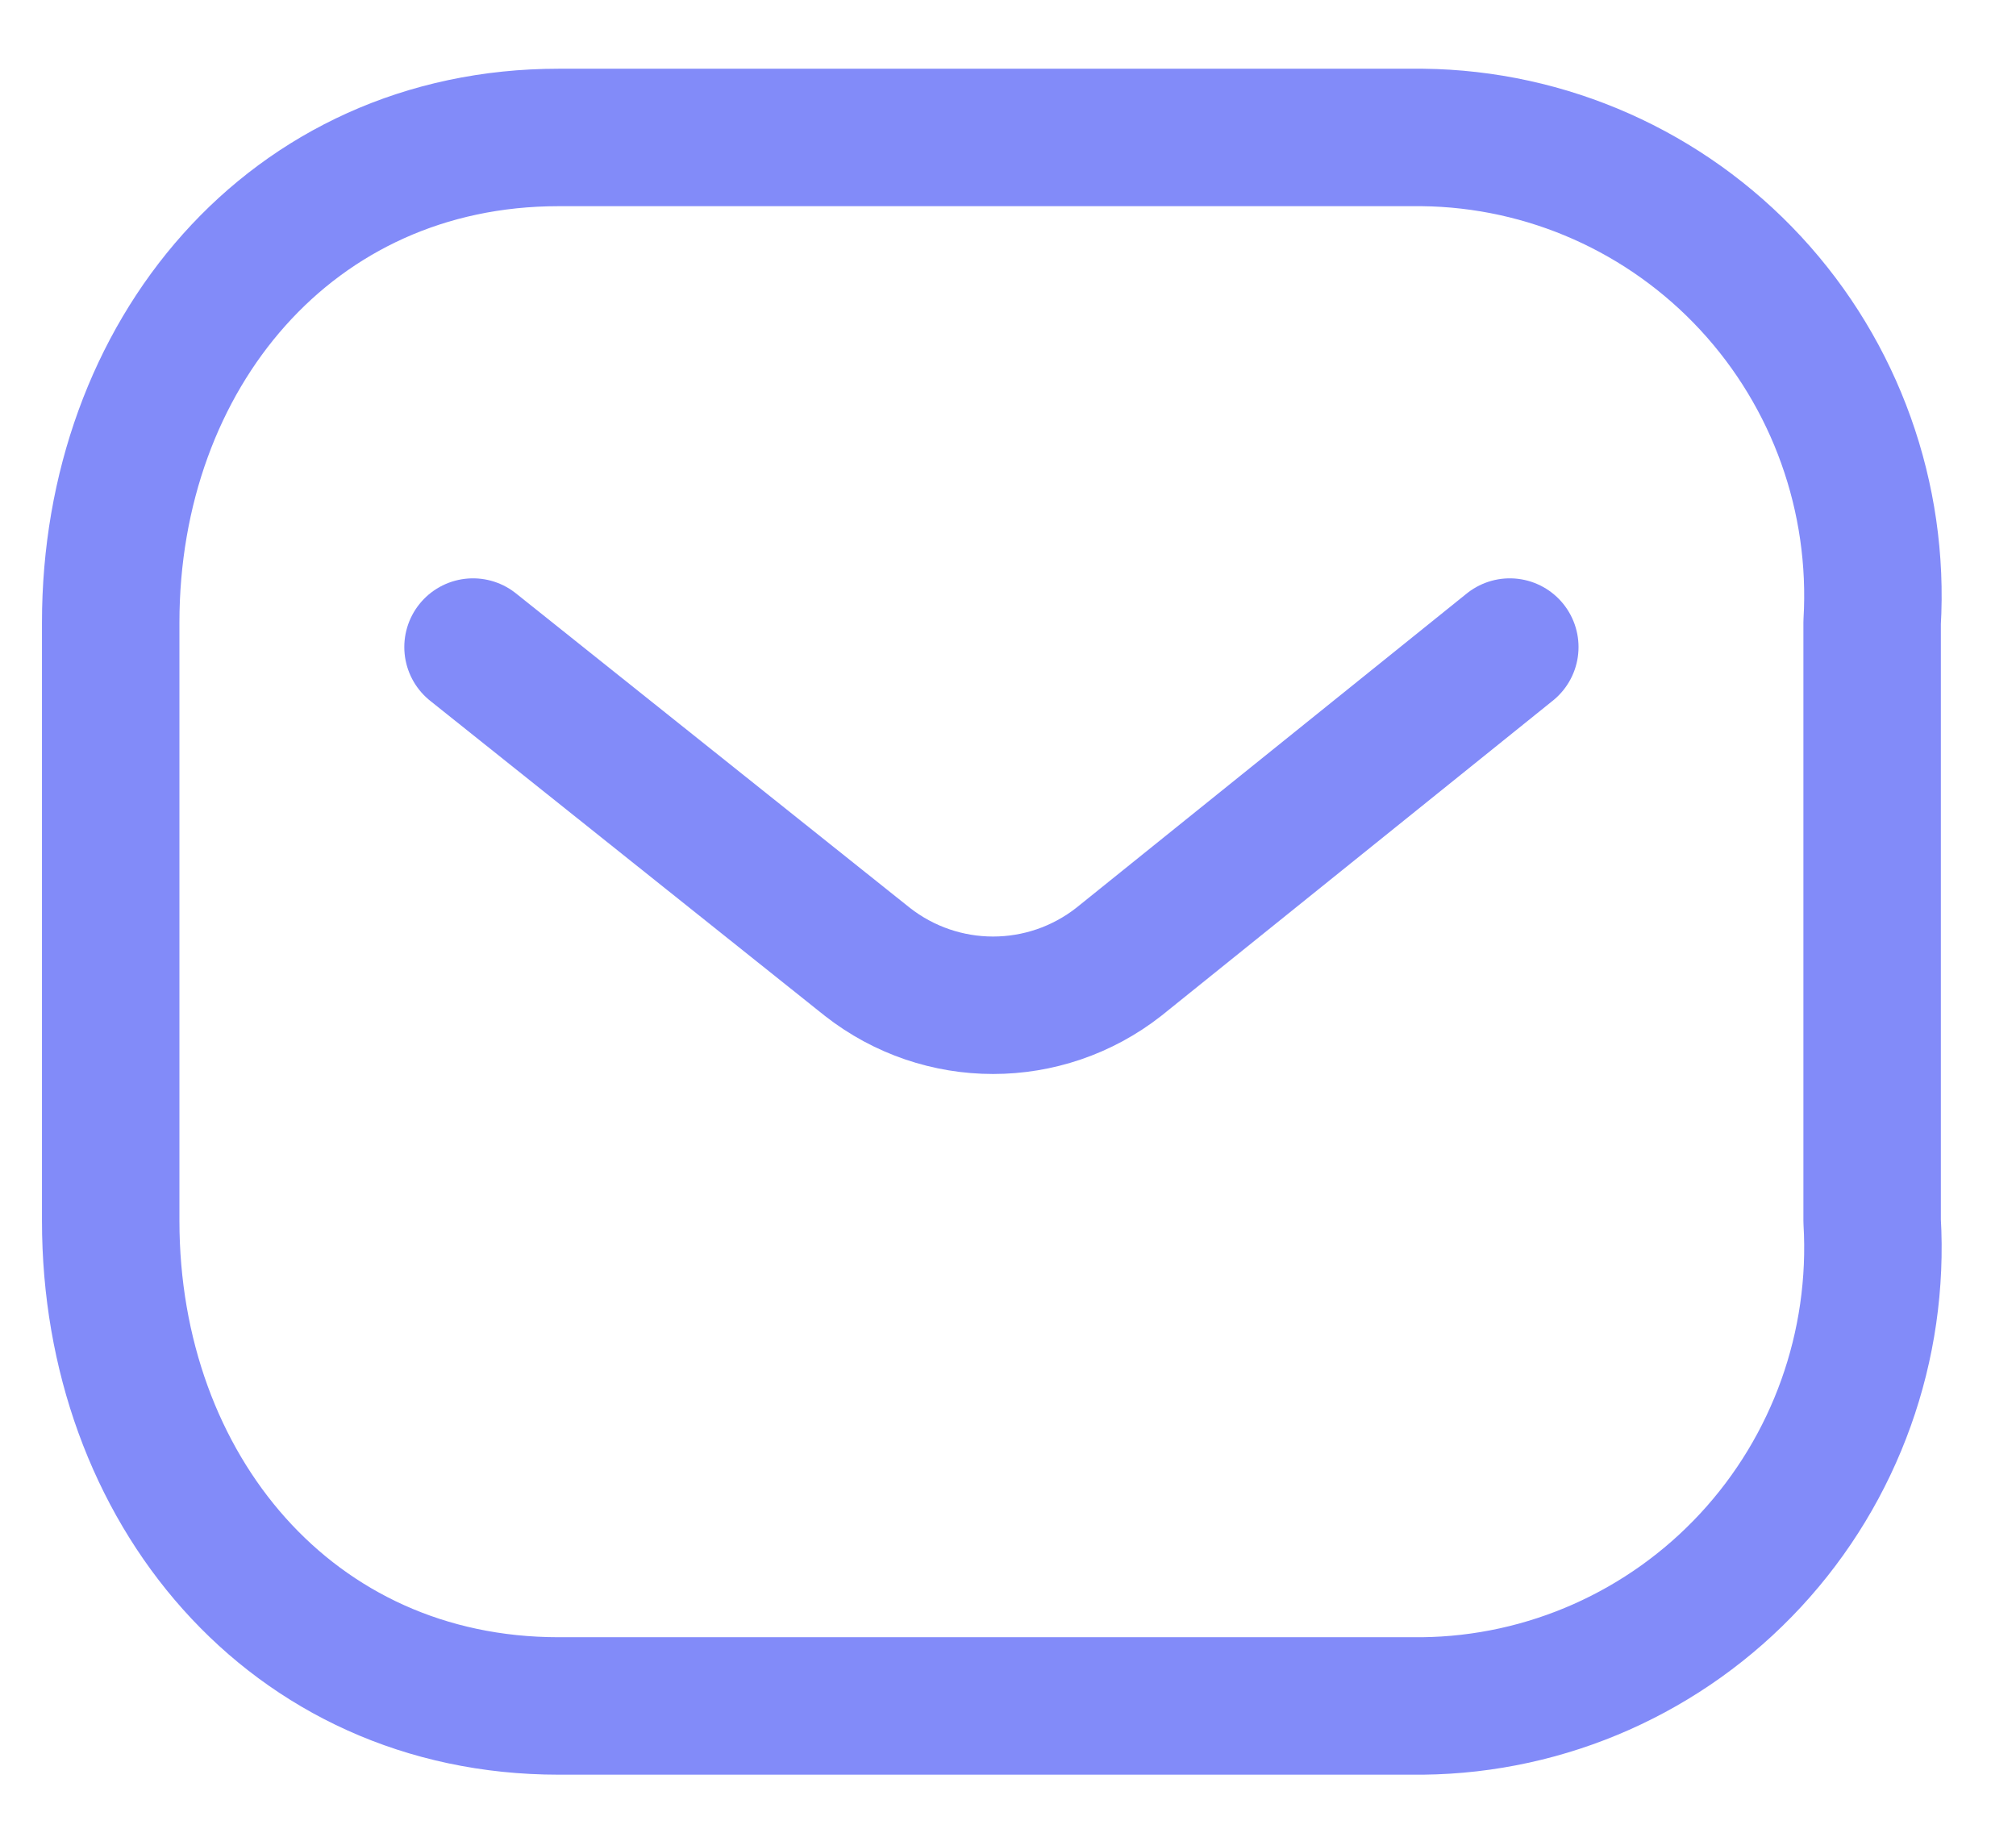
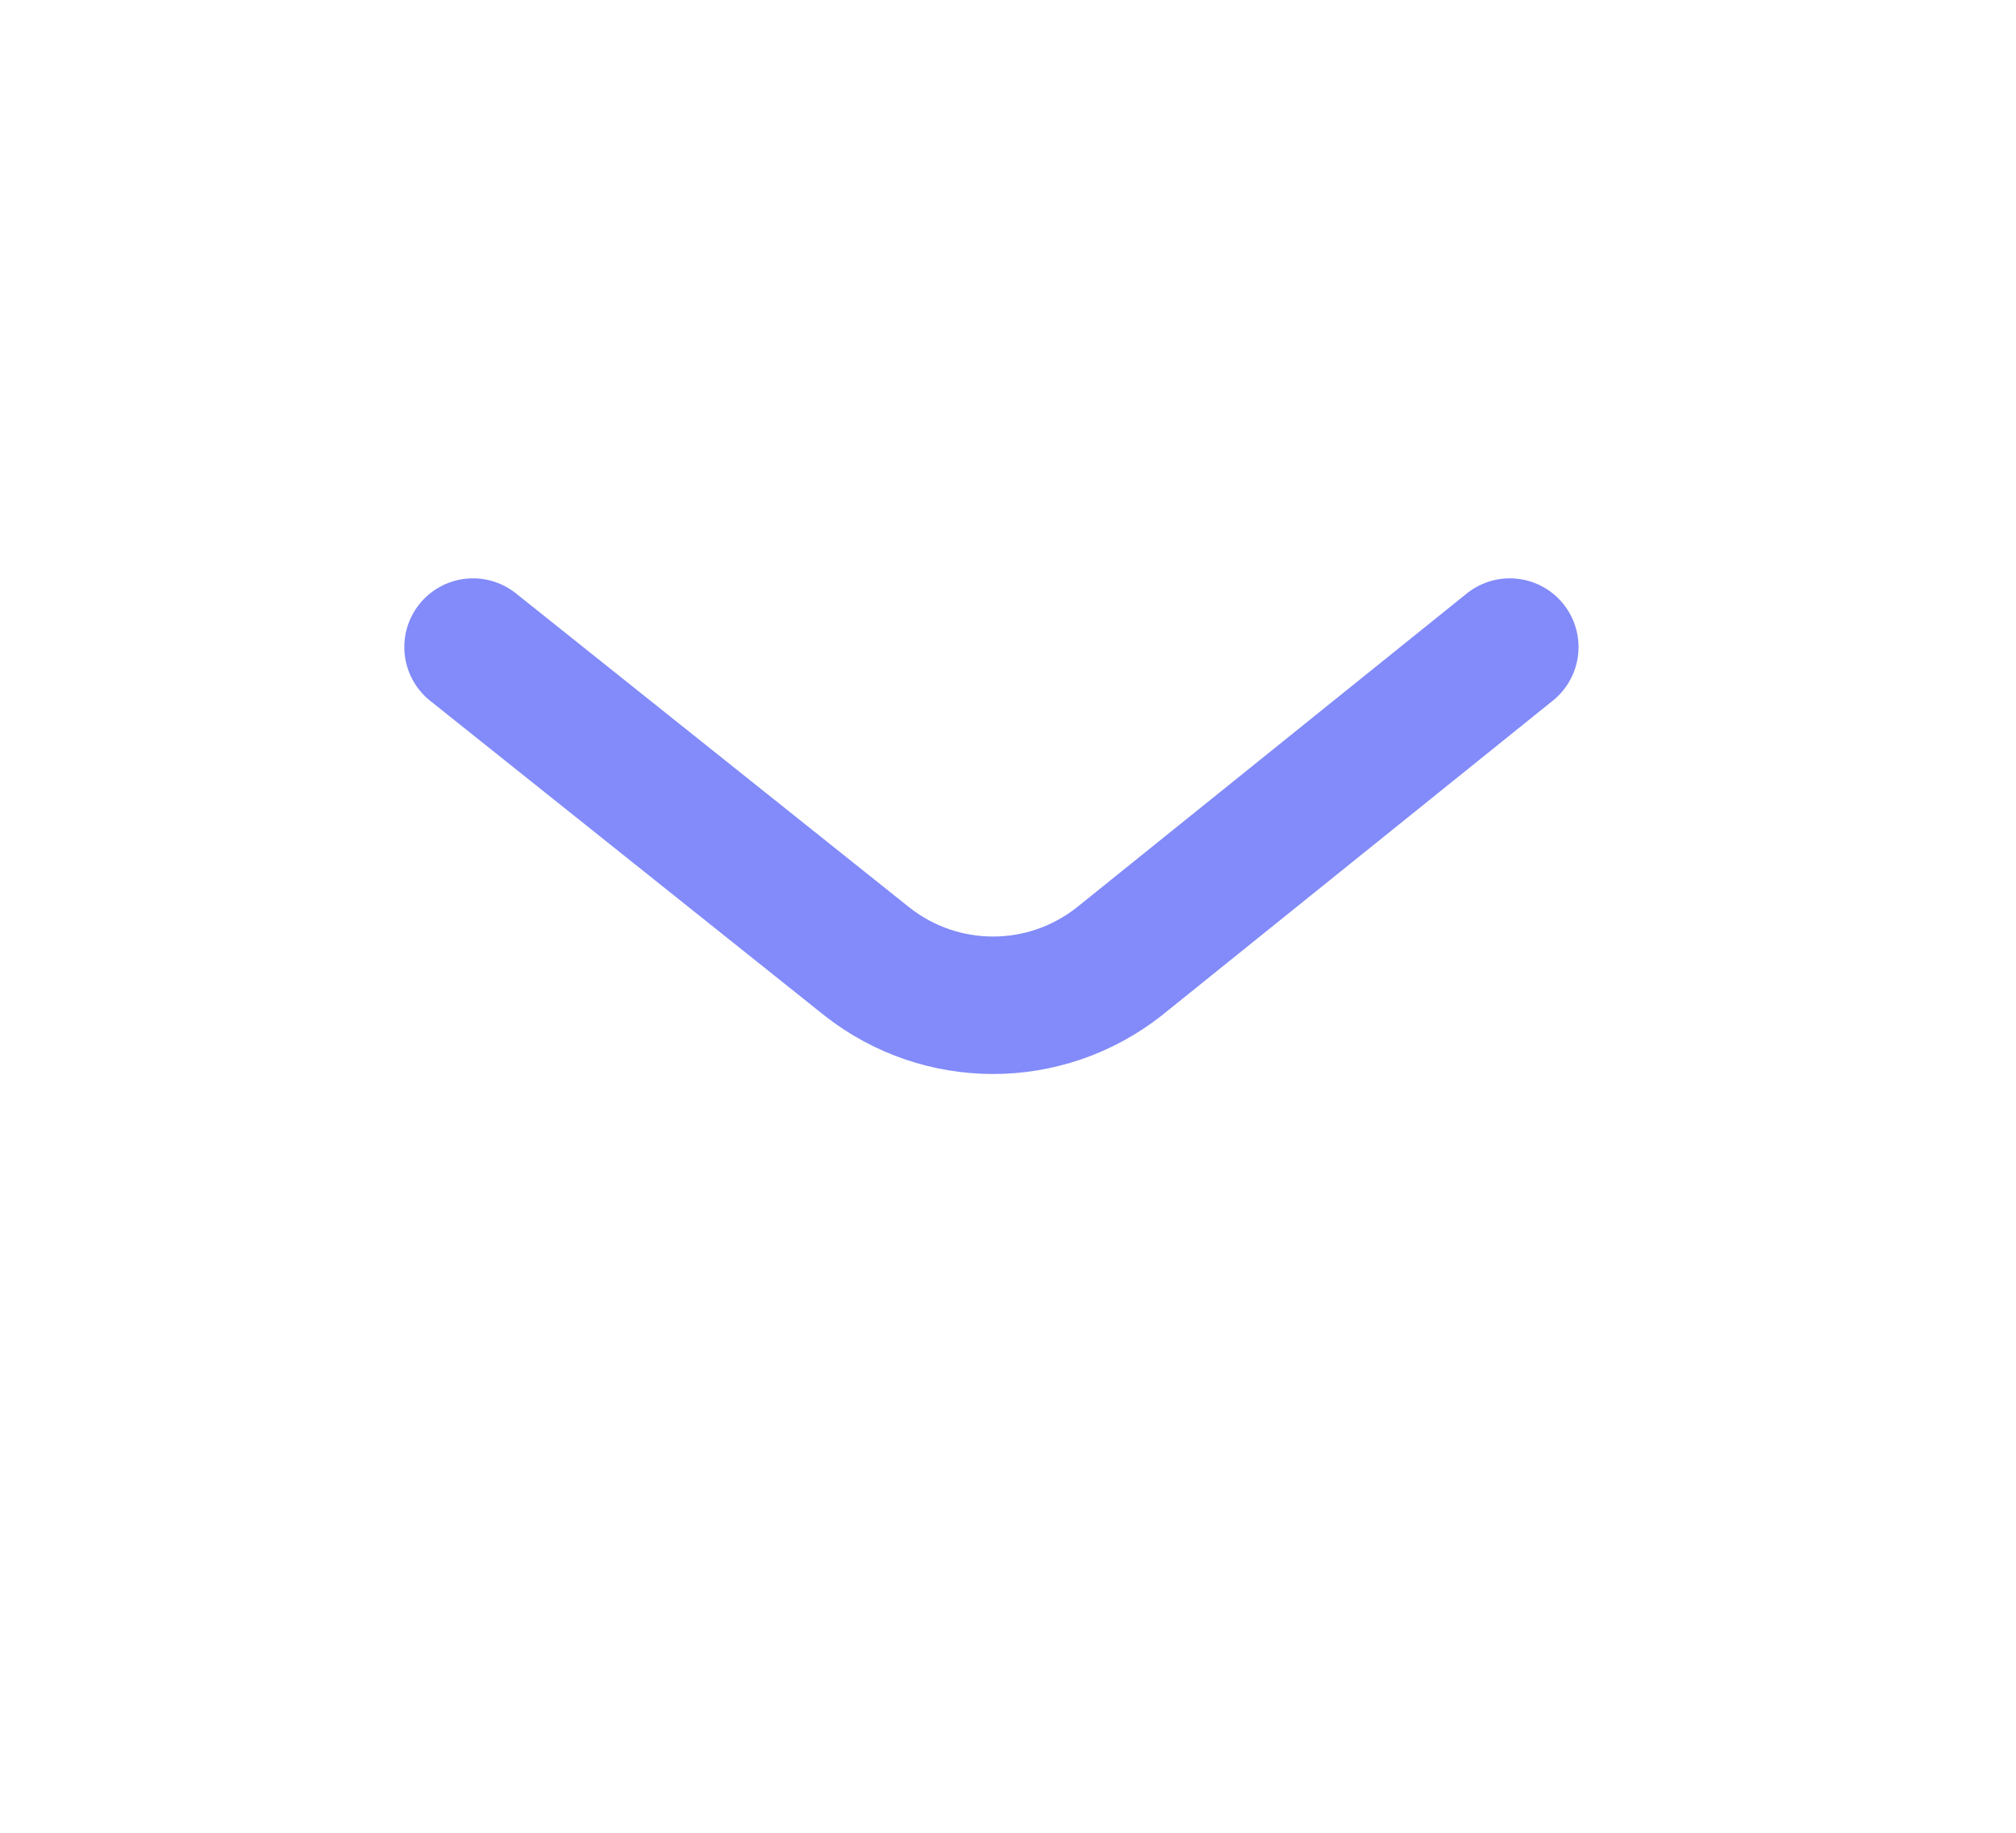
<svg xmlns="http://www.w3.org/2000/svg" width="22" height="20" viewBox="0 0 22 20" fill="none">
  <g id="Message">
    <path id="Path_445" d="M16.476 7.061L12.21 10.495C11.403 11.128 10.271 11.128 9.464 10.495L5.162 7.061" stroke="#828BF9" stroke-width="1.5" stroke-linecap="round" stroke-linejoin="round" />
-     <path id="Rectangle_511" fill-rule="evenodd" clip-rule="evenodd" d="M6.096 1.5H15.524C16.883 1.515 18.177 2.09 19.104 3.09C20.031 4.09 20.51 5.429 20.43 6.794V13.322C20.51 14.687 20.031 16.026 19.104 17.026C18.177 18.026 16.883 18.601 15.524 18.616H6.096C3.176 18.616 1.208 16.241 1.208 13.322V6.794C1.208 3.875 3.176 1.5 6.096 1.5Z" stroke="#828BF9" stroke-width="1.5" stroke-linecap="round" stroke-linejoin="round" />
  </g>
</svg>